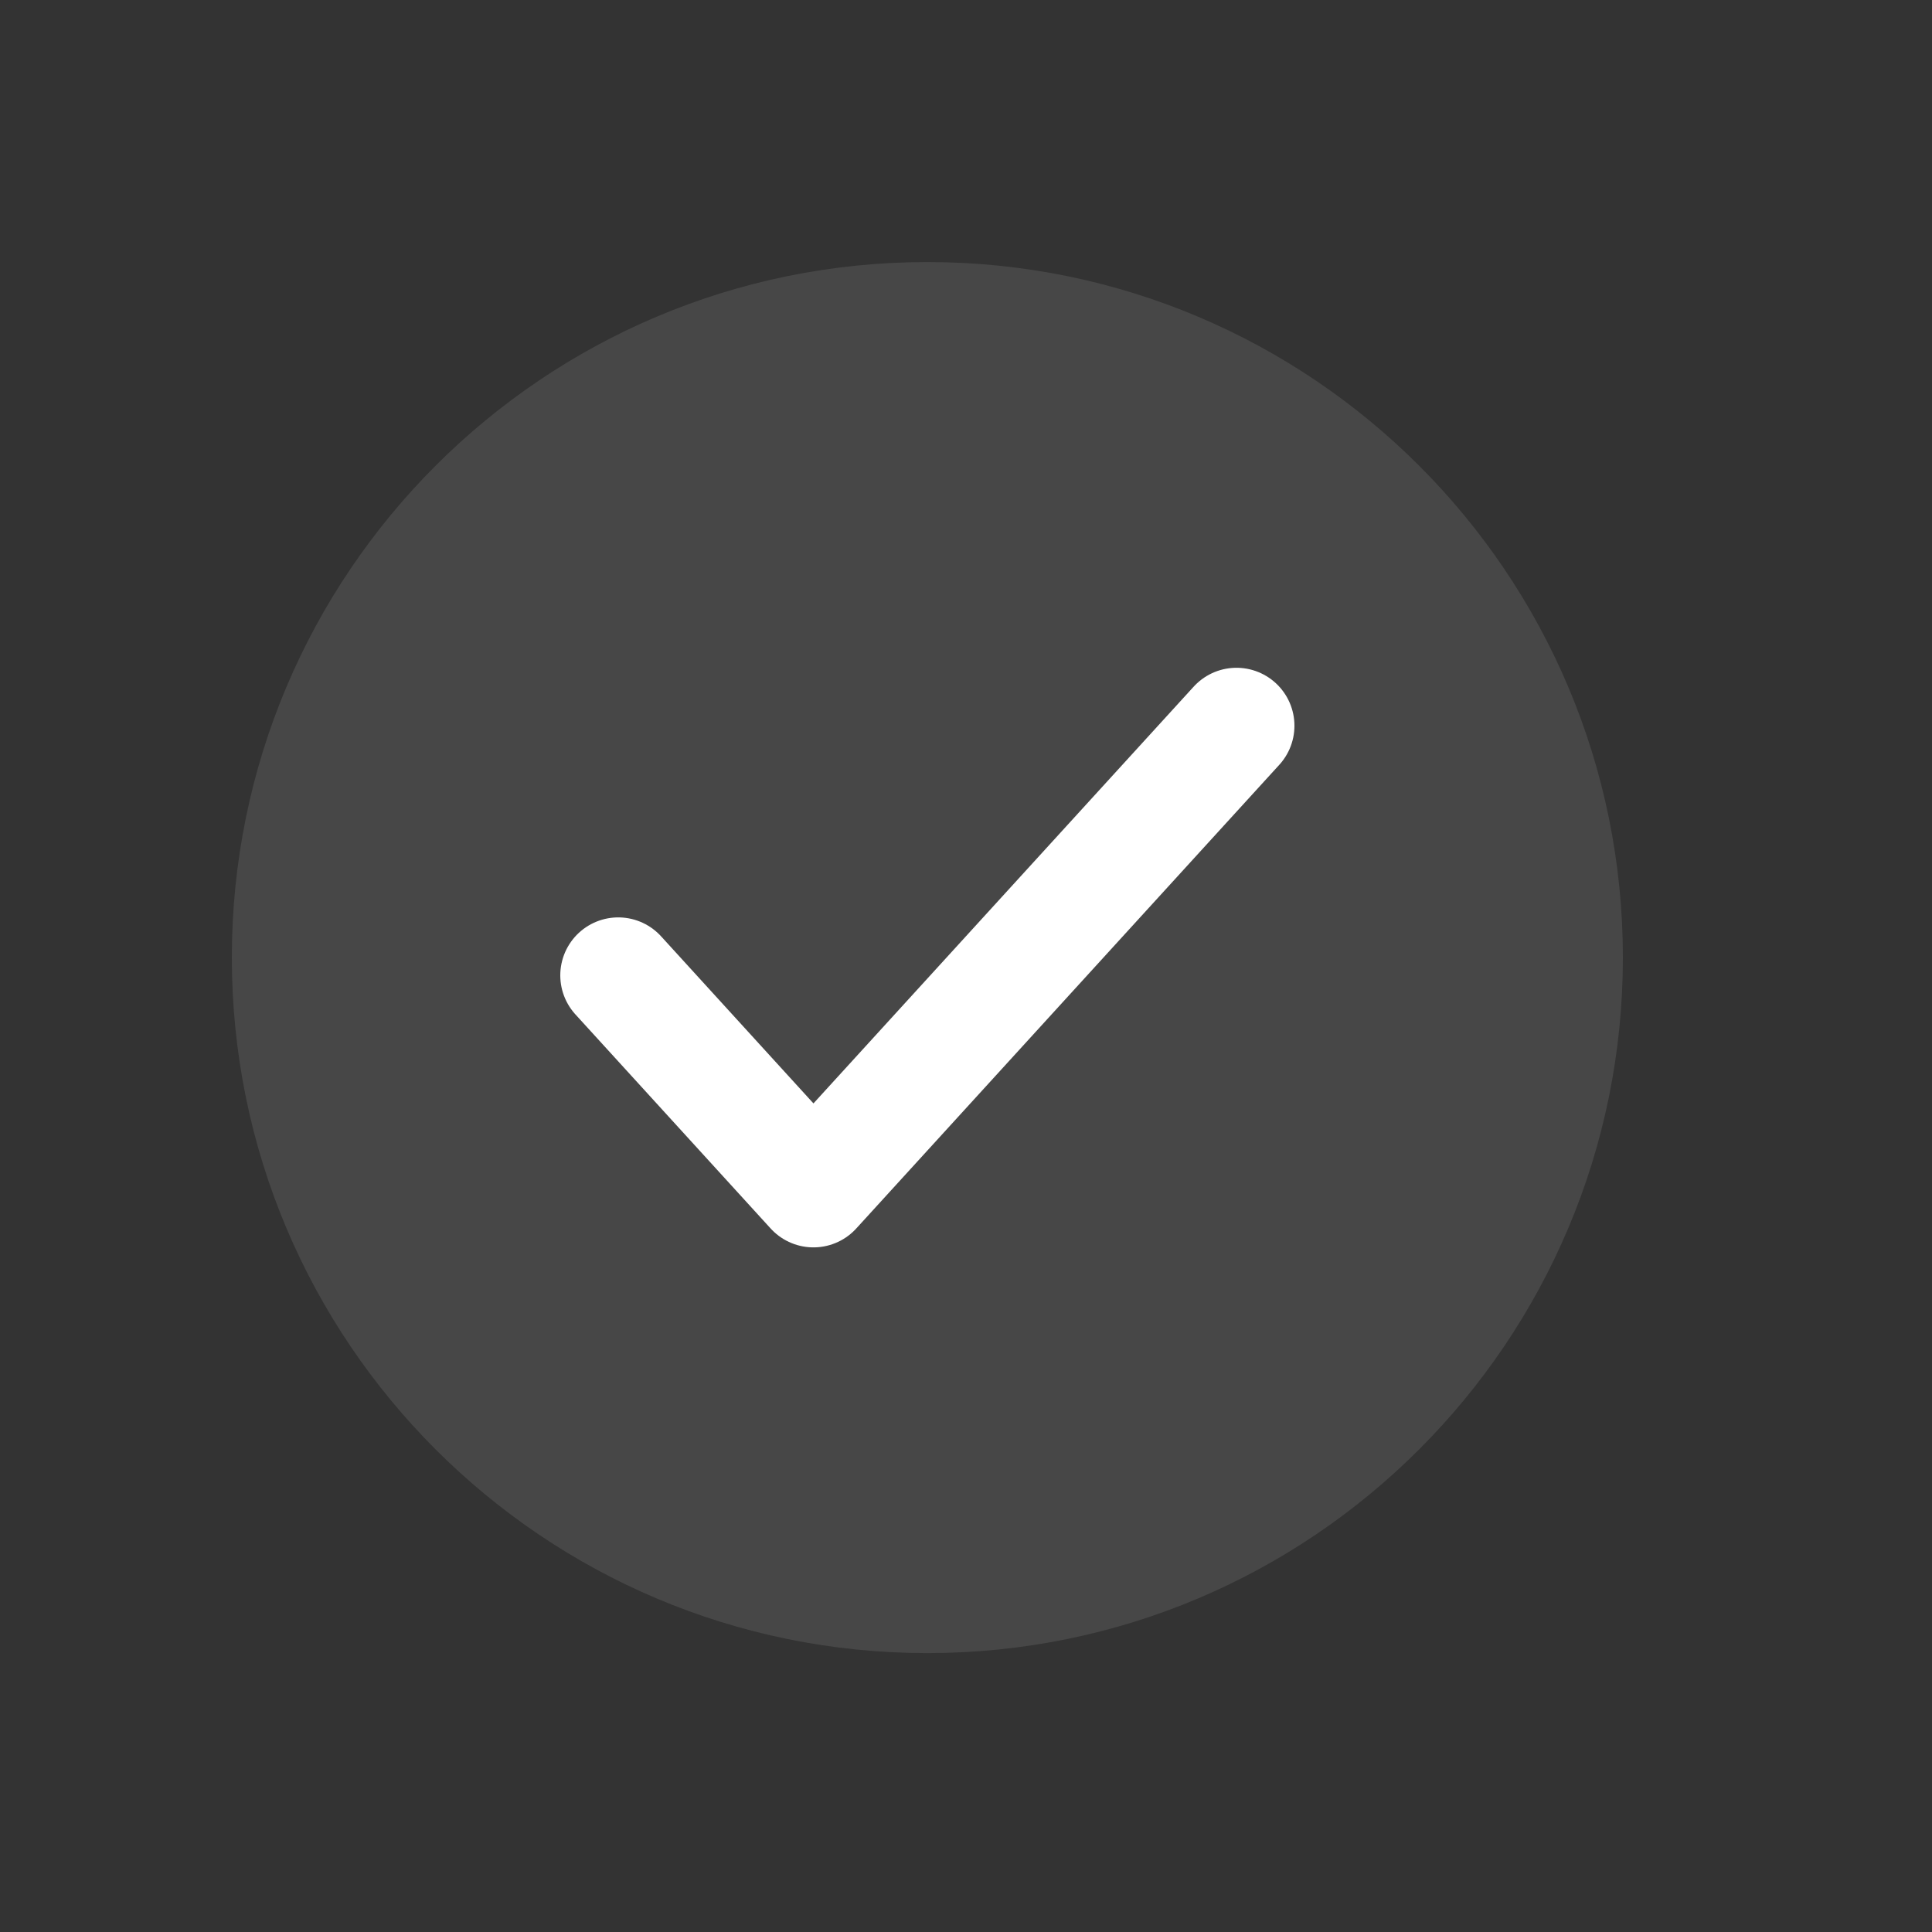
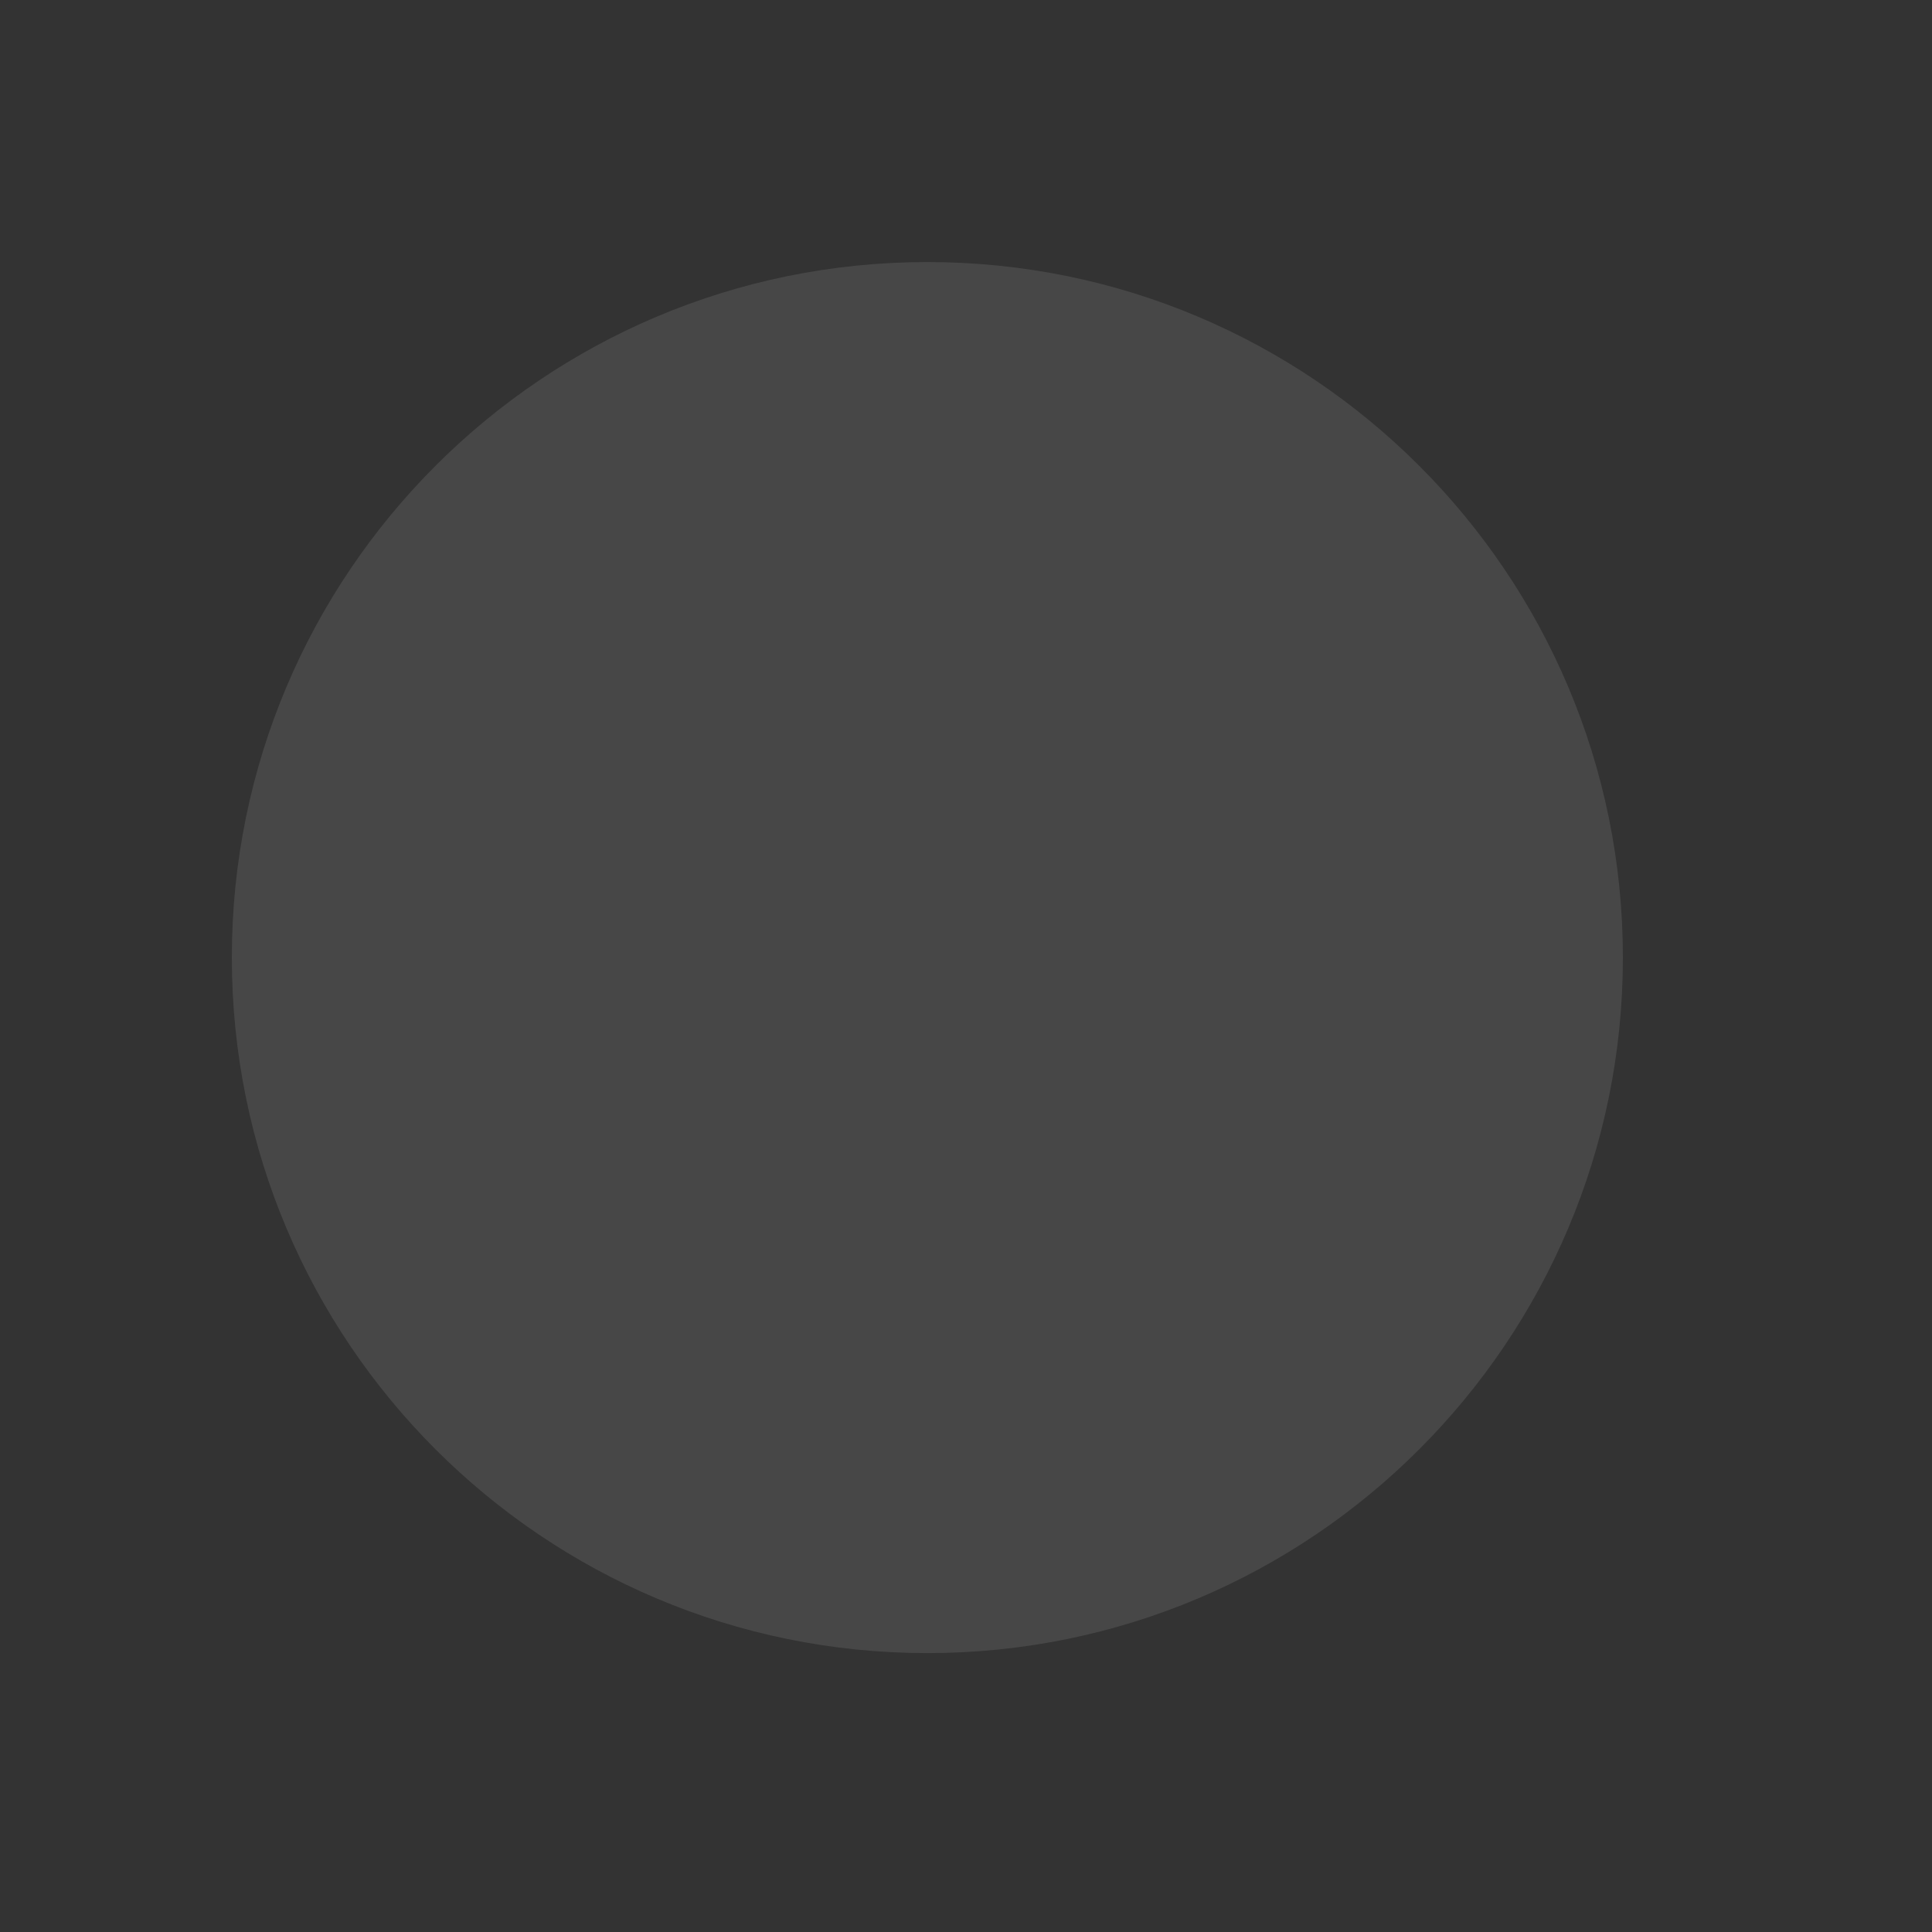
<svg xmlns="http://www.w3.org/2000/svg" width="25" height="25" viewBox="0 0 25 25" fill="none">
  <rect x="0" y="0" width="25" height="25" fill="#333333" stroke="none" />
  <path d="M12 21.391C16.971 21.391 21 17.361 21 12.391C21 7.42 16.971 3.391 12 3.391C7.029 3.391 3 7.42 3 12.391C3 17.361 7.029 21.391 12 21.391Z" fill="white" fill-opacity="0.1" />
-   <path d="M8 12.621L10.526 15.391L16 9.391" stroke="white" stroke-width="1.5" stroke-linecap="round" stroke-linejoin="round" />
</svg>